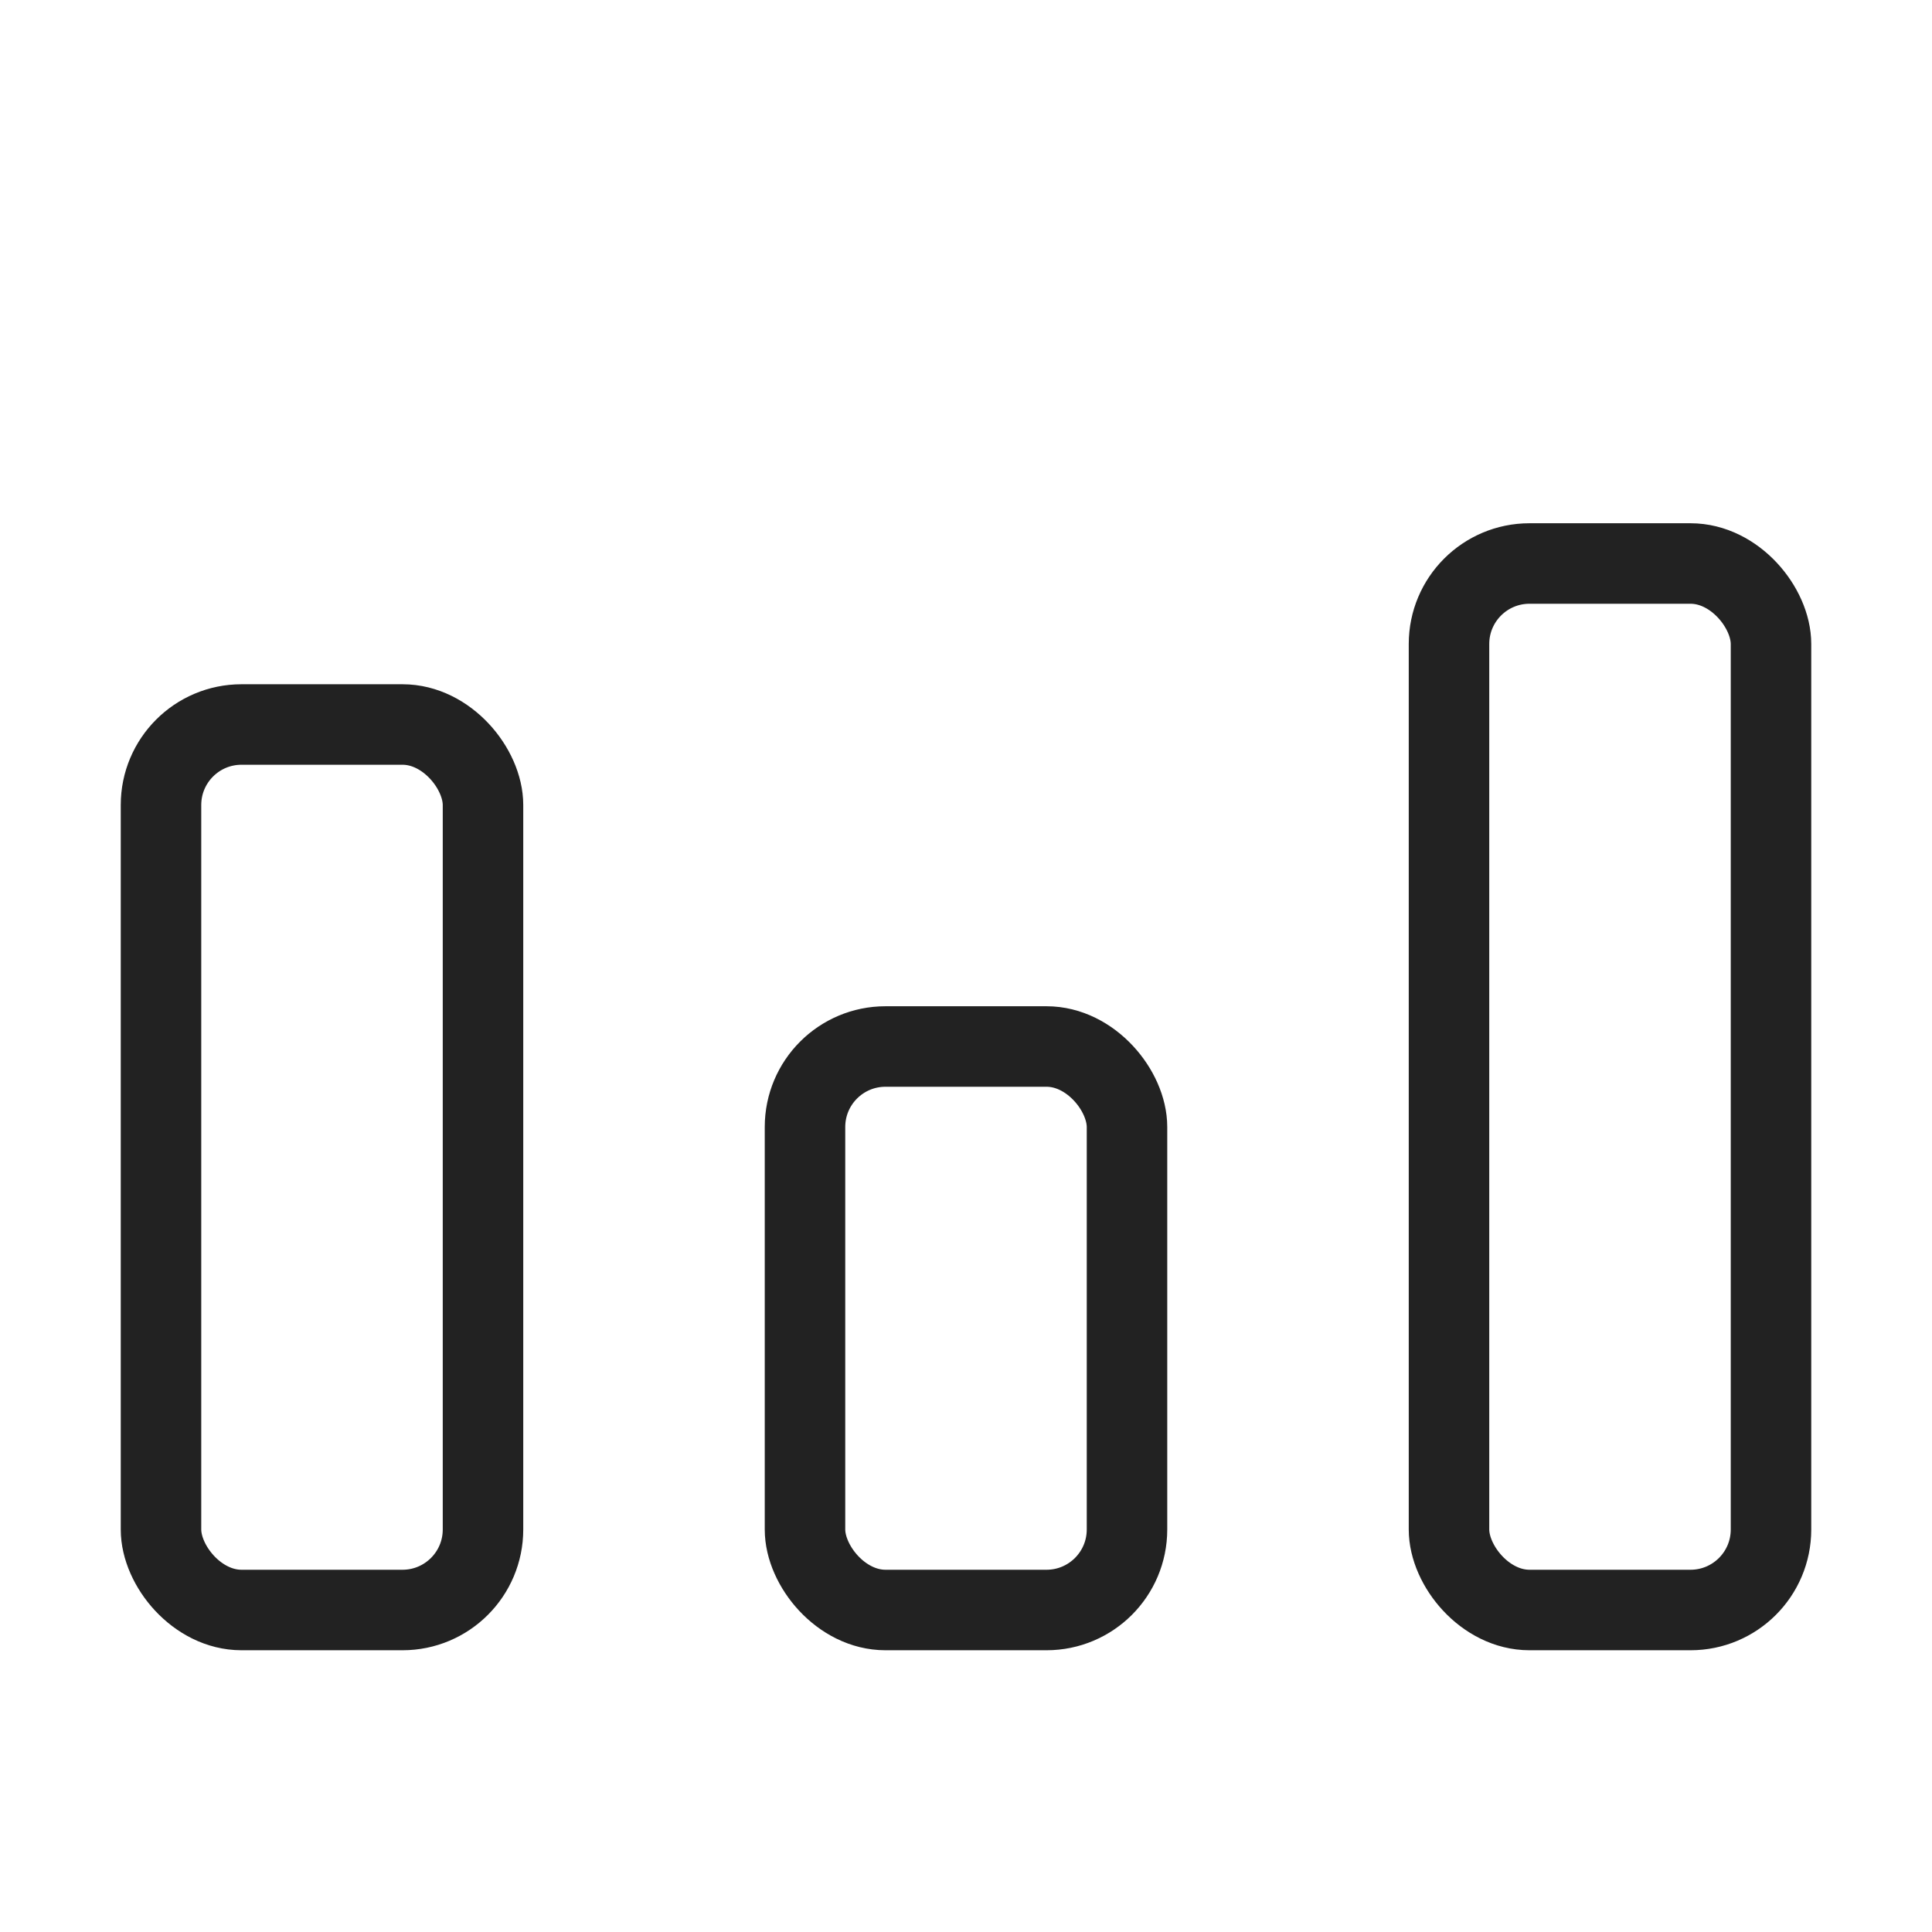
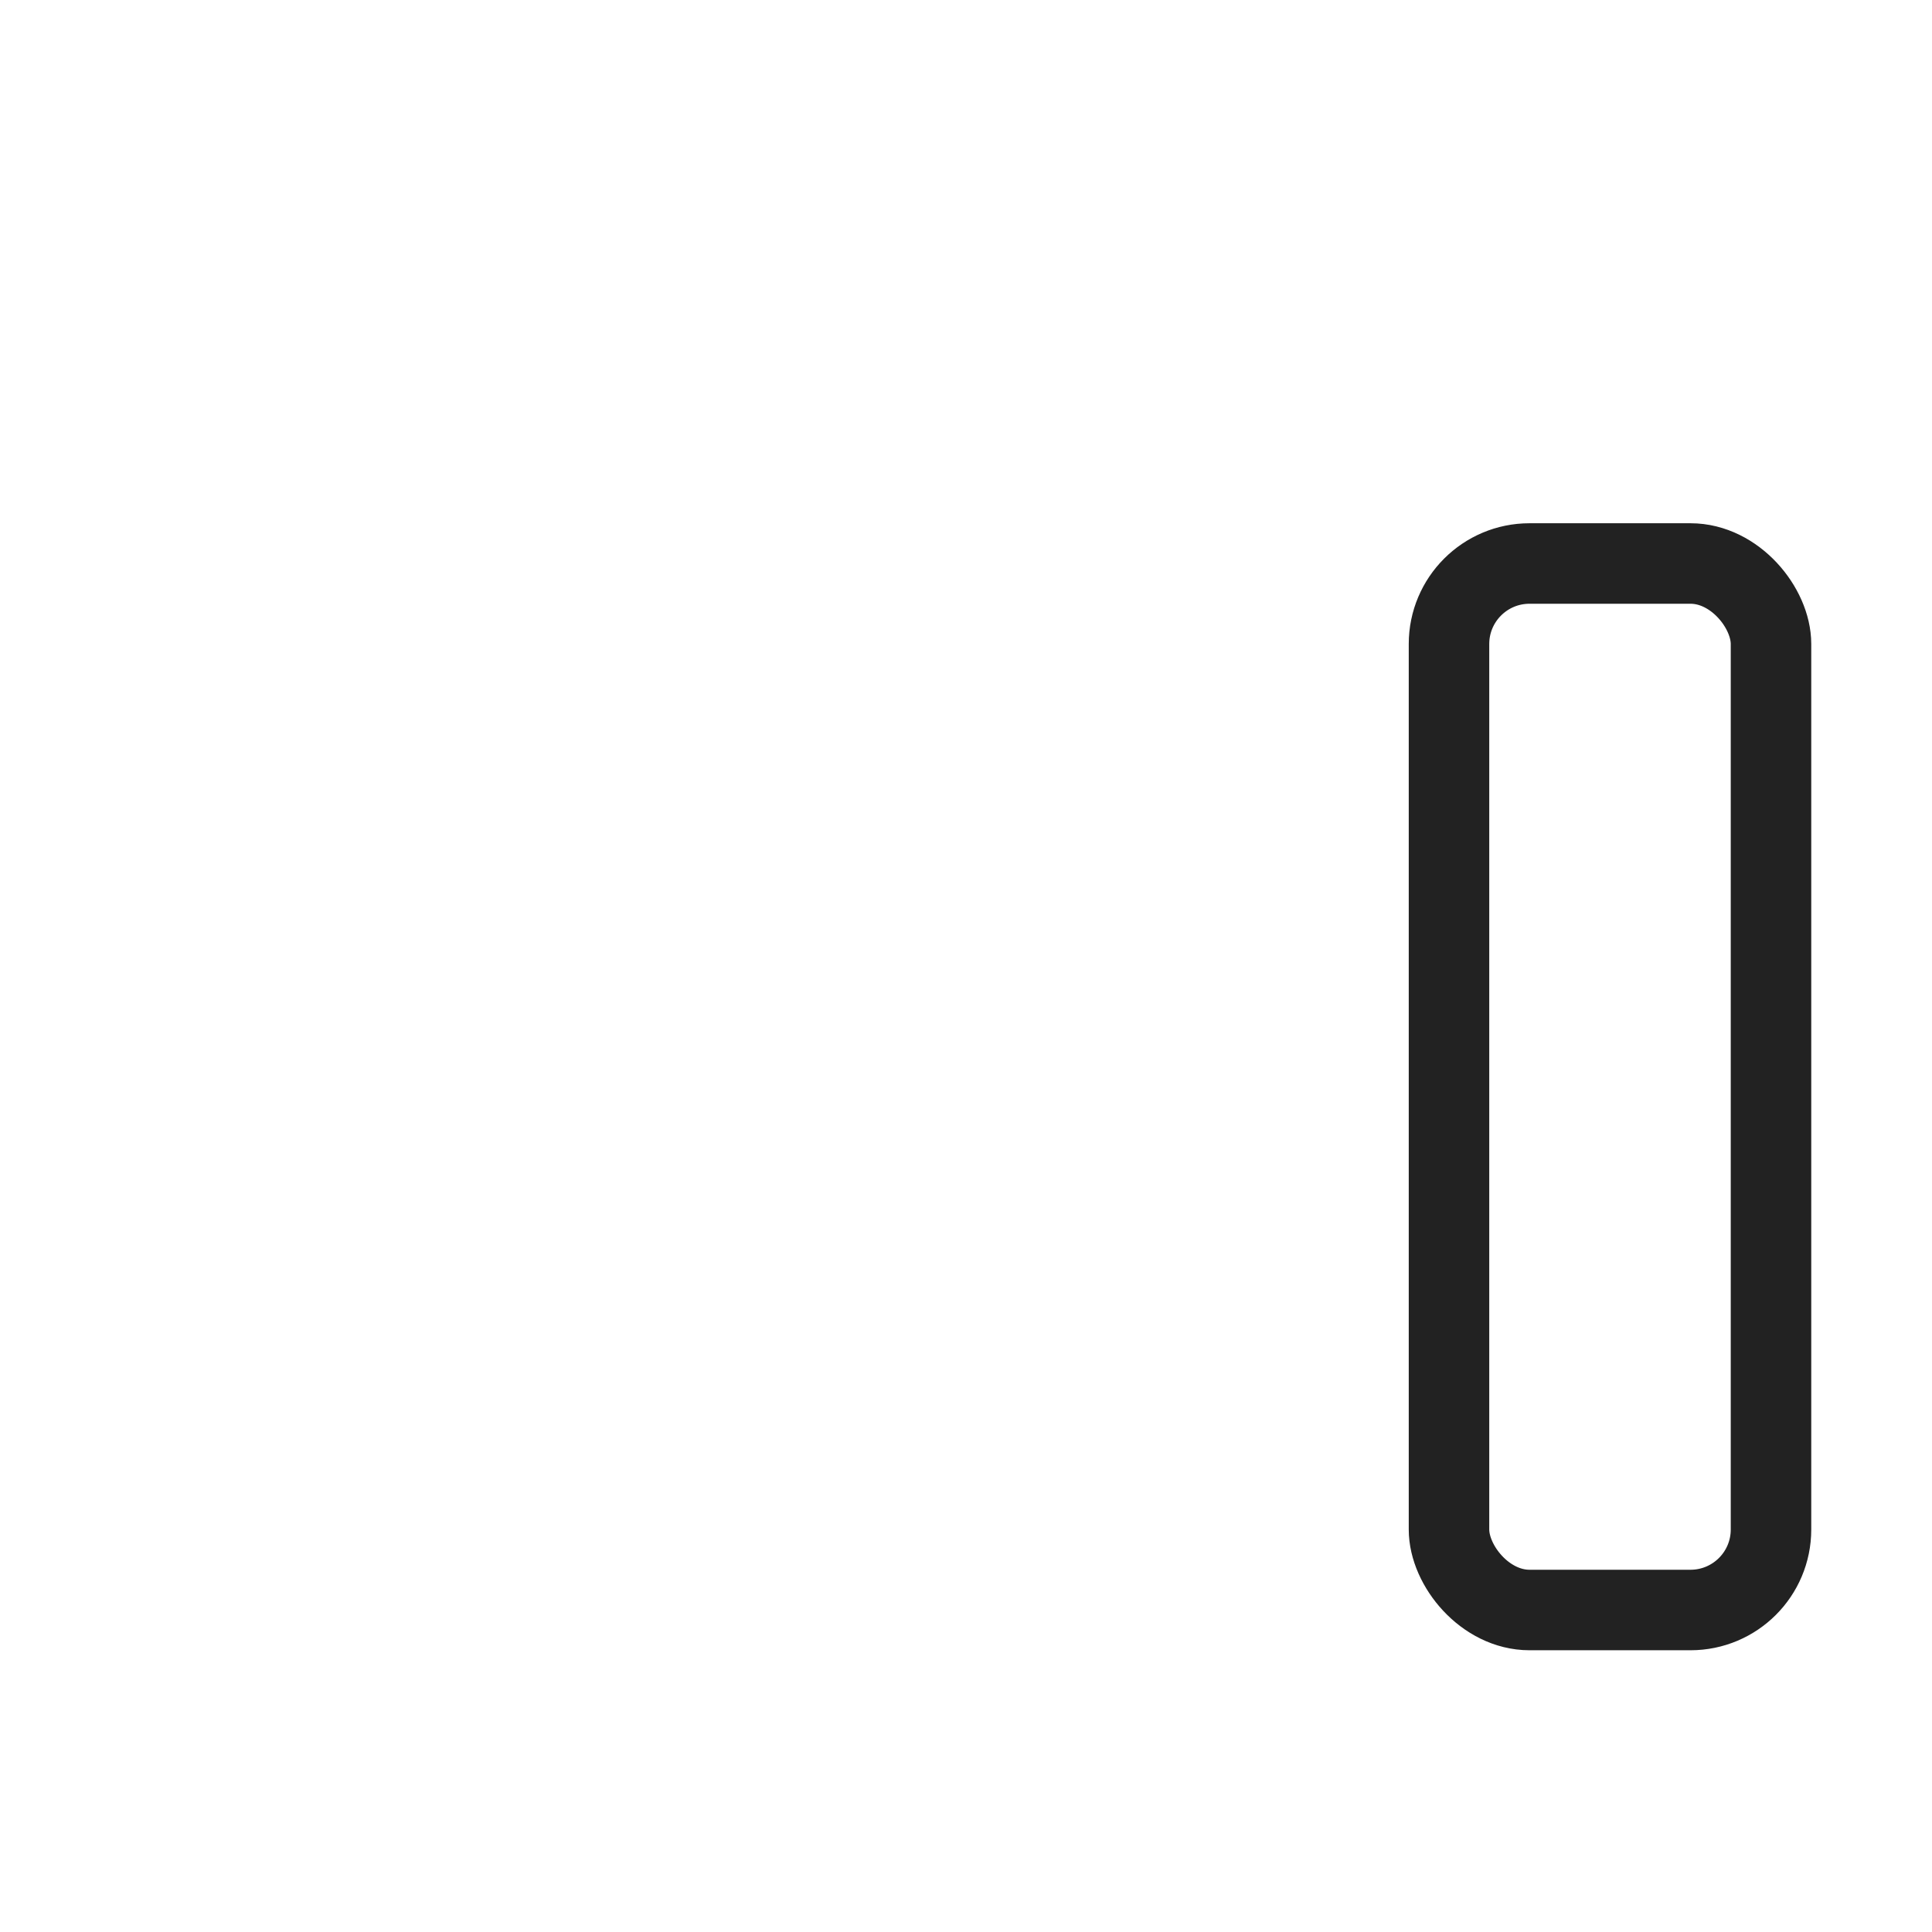
<svg xmlns="http://www.w3.org/2000/svg" width="800px" height="800px" viewBox="0 0 24 24" fill="none">
  <rect x="18" y="7" width="4" height="13" rx="1" stroke="#222222" stroke-linejoin="round" />
-   <rect x="10" y="13" width="4" height="7" rx="1" stroke="#222222" stroke-linejoin="round" />
-   <rect x="2" y="9" width="4" height="11" rx="1" stroke="#222222" stroke-linejoin="round" />
</svg>